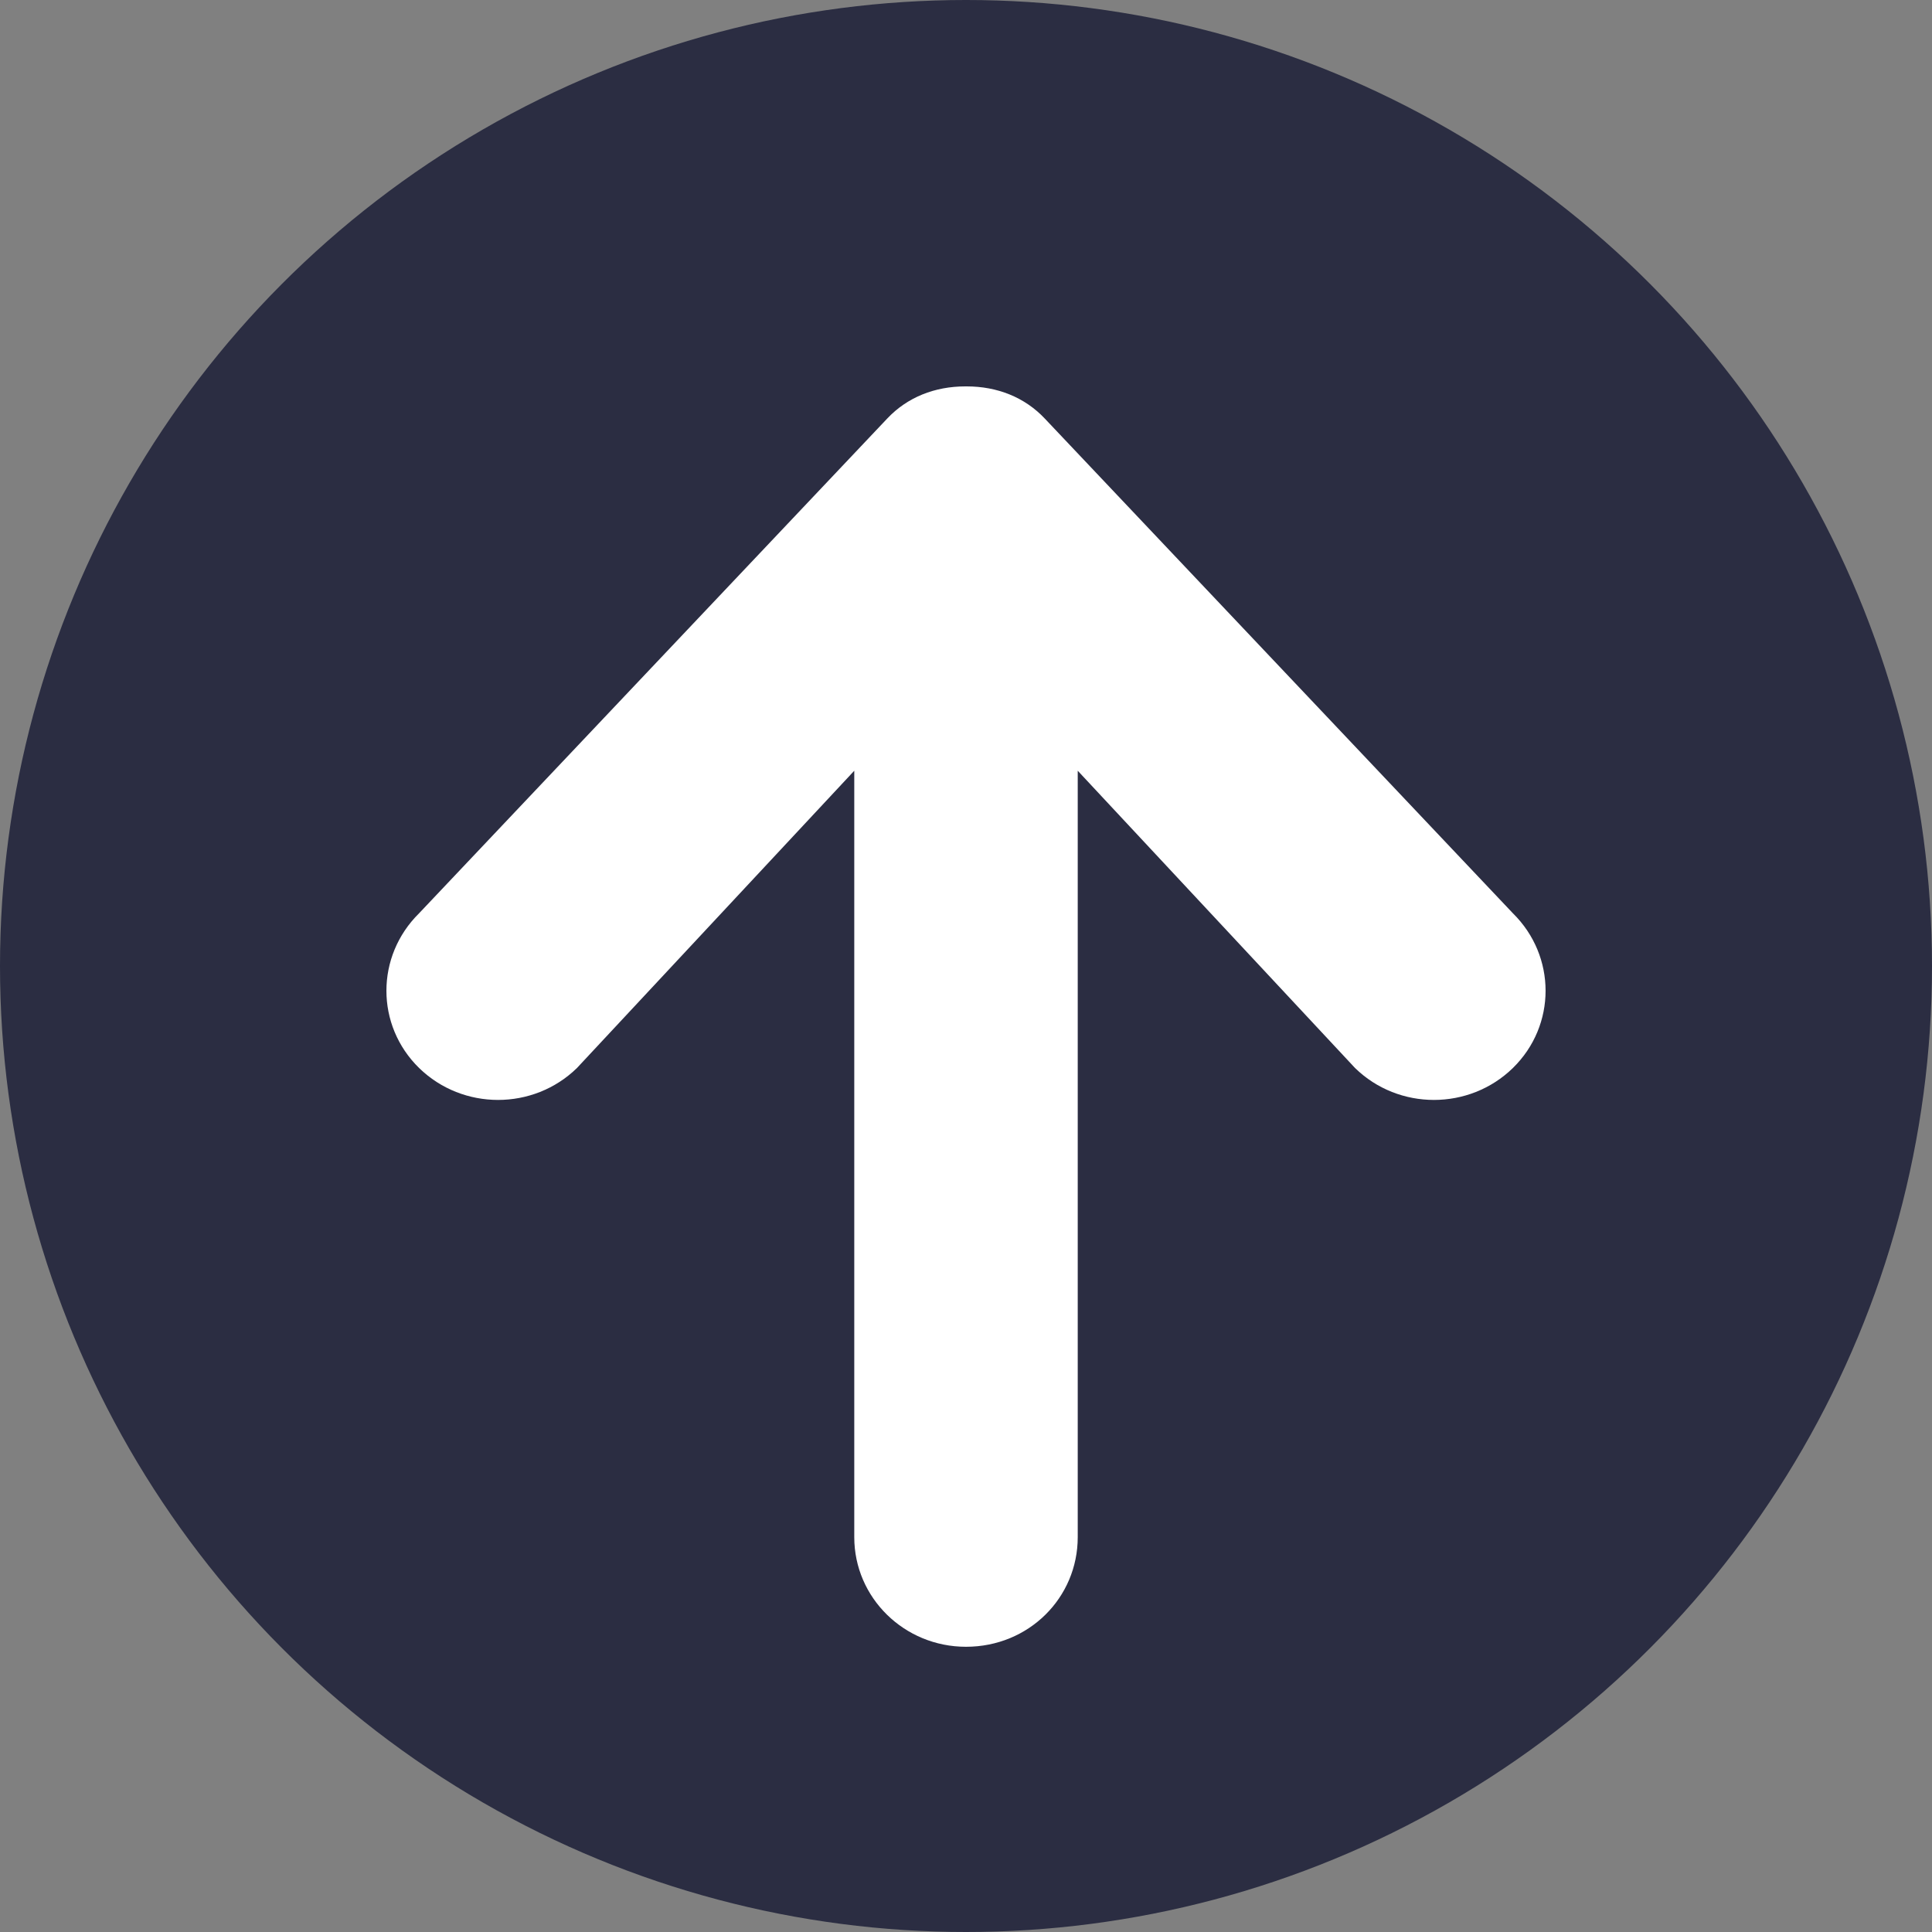
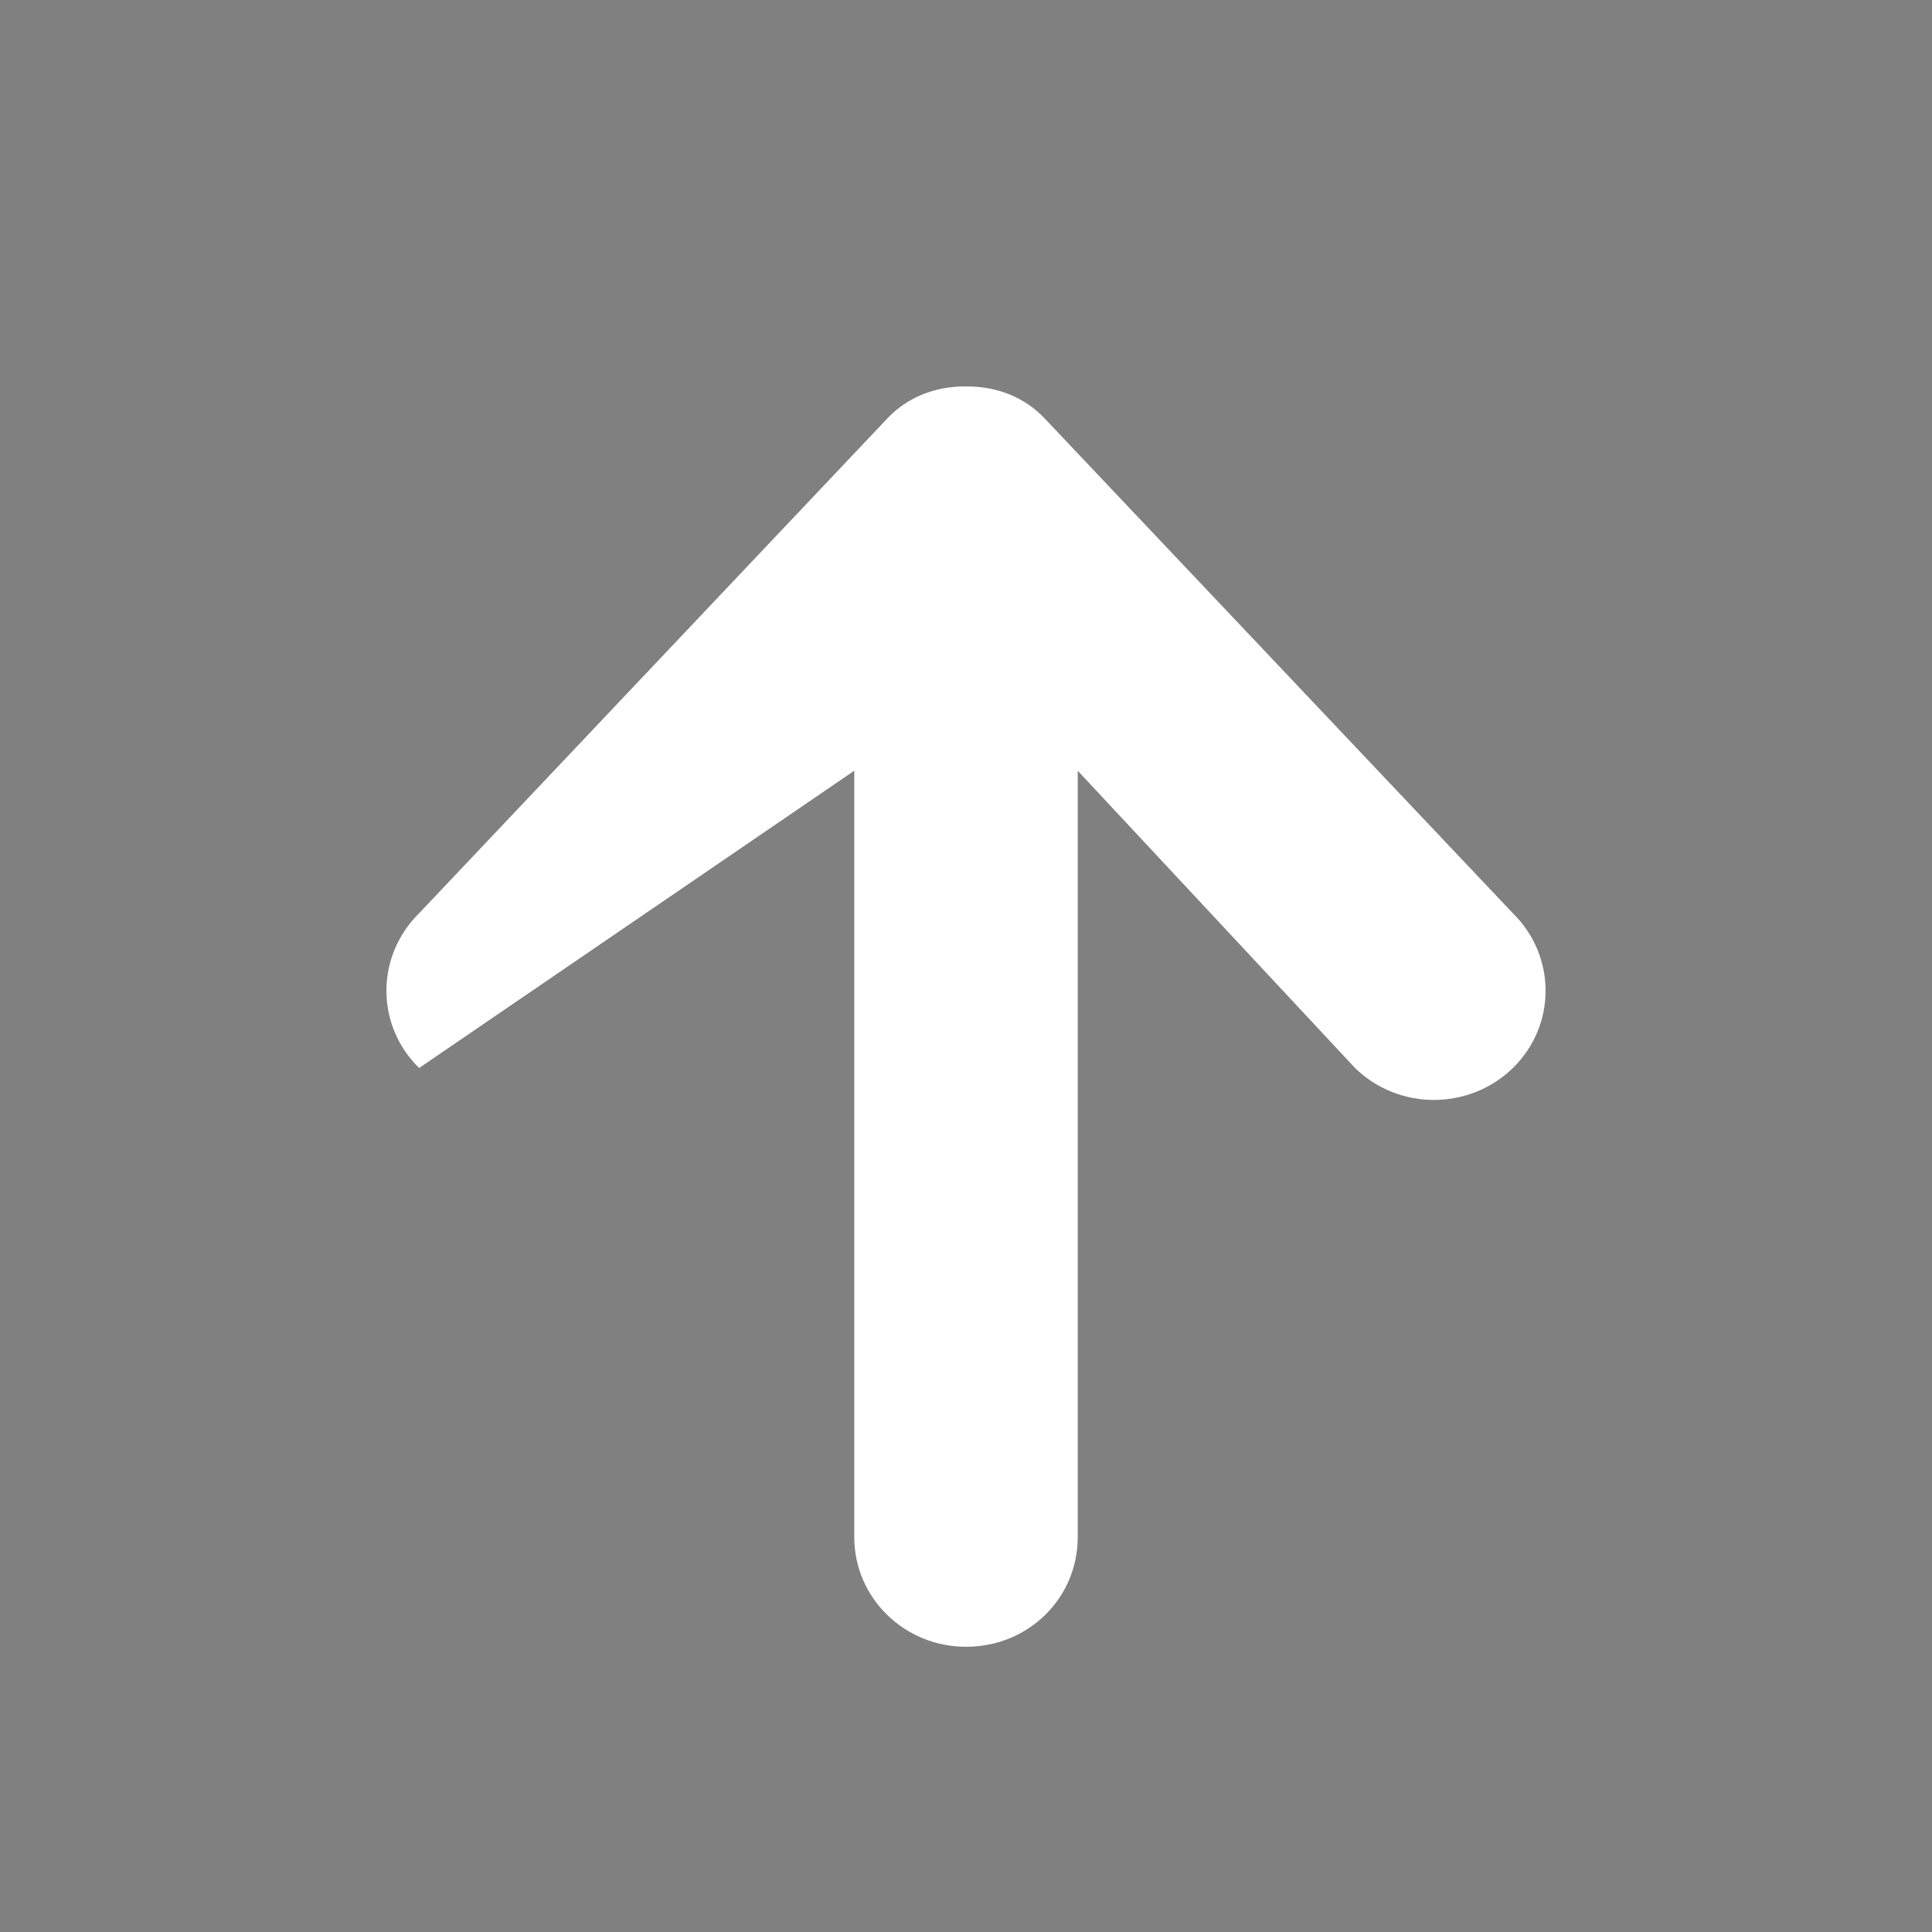
<svg xmlns="http://www.w3.org/2000/svg" width="30px" height="30px" viewBox="0 0 30 30" version="1.1">
  <rect x="0" y="0" width="30" height="30" fill="#808080" stroke="none" />
  <title>top-of-page</title>
  <desc>Created with Sketch.</desc>
  <g id="top-of-page" stroke="none" stroke-width="1" fill="none" fill-rule="evenodd">
-     <circle id="Oval" fill="#2B2D42" fill-rule="nonzero" cx="15" cy="15" r="15" />
    <g id="_ionicons_svg_md-arrow-round-up" transform="translate(6, 6)" fill="#FFFFFF">
-       <path d="M17.492,8.181 L10.225,0.501 C9.911,0.167 9.483,0 9.011,0 L8.989,0 C8.517,0 8.089,0.167 7.775,0.501 L0.508,8.181 C-0.169,8.848 -0.169,9.922 0.508,10.584 C1.186,11.245 2.282,11.245 2.959,10.584 L7.265,5.968 L7.265,17.869 C7.265,18.809 8.04,19.571 9,19.571 C9.976,19.571 10.735,18.809 10.735,17.869 L10.735,5.968 L15.041,10.584 C15.718,11.245 16.814,11.245 17.492,10.584 C18.169,9.922 18.169,8.848 17.492,8.181 Z" id="Path" />
+       <path d="M17.492,8.181 L10.225,0.501 C9.911,0.167 9.483,0 9.011,0 L8.989,0 C8.517,0 8.089,0.167 7.775,0.501 L0.508,8.181 C-0.169,8.848 -0.169,9.922 0.508,10.584 L7.265,5.968 L7.265,17.869 C7.265,18.809 8.04,19.571 9,19.571 C9.976,19.571 10.735,18.809 10.735,17.869 L10.735,5.968 L15.041,10.584 C15.718,11.245 16.814,11.245 17.492,10.584 C18.169,9.922 18.169,8.848 17.492,8.181 Z" id="Path" />
    </g>
  </g>
</svg>